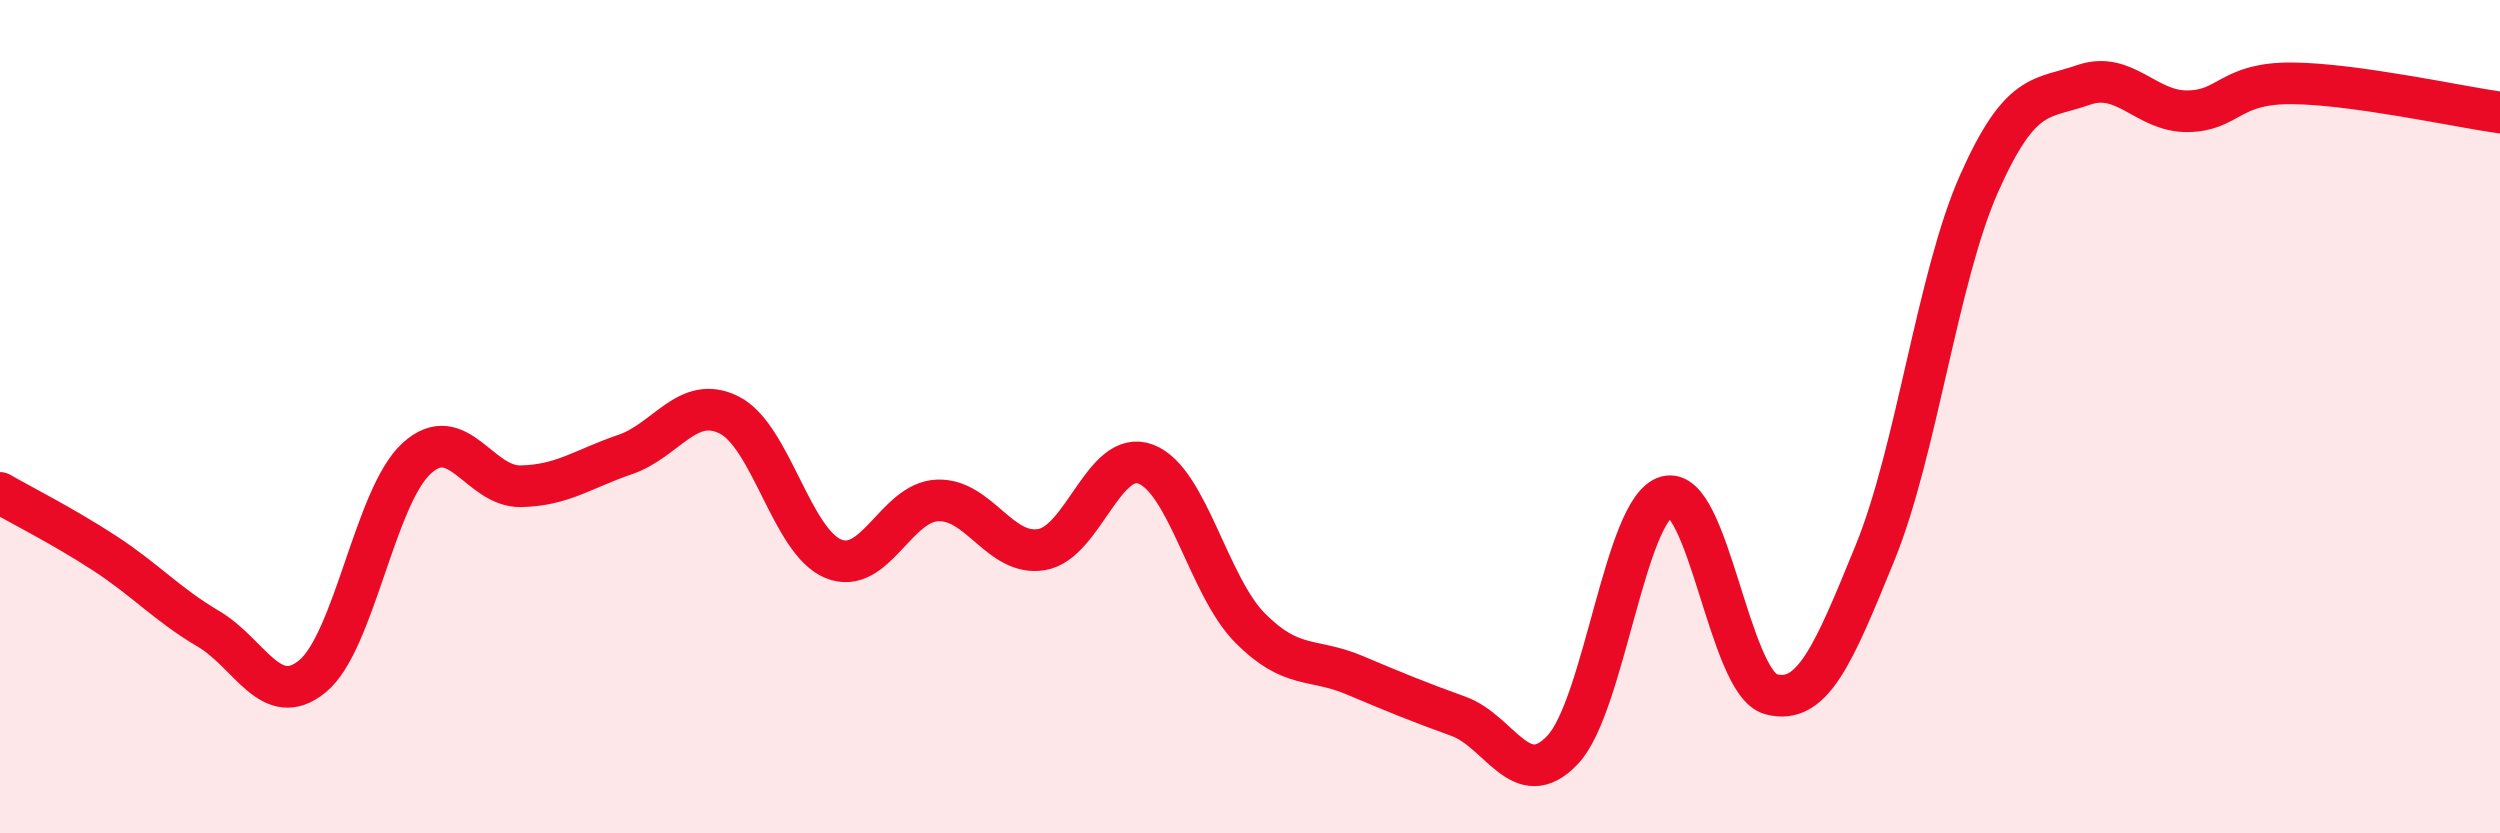
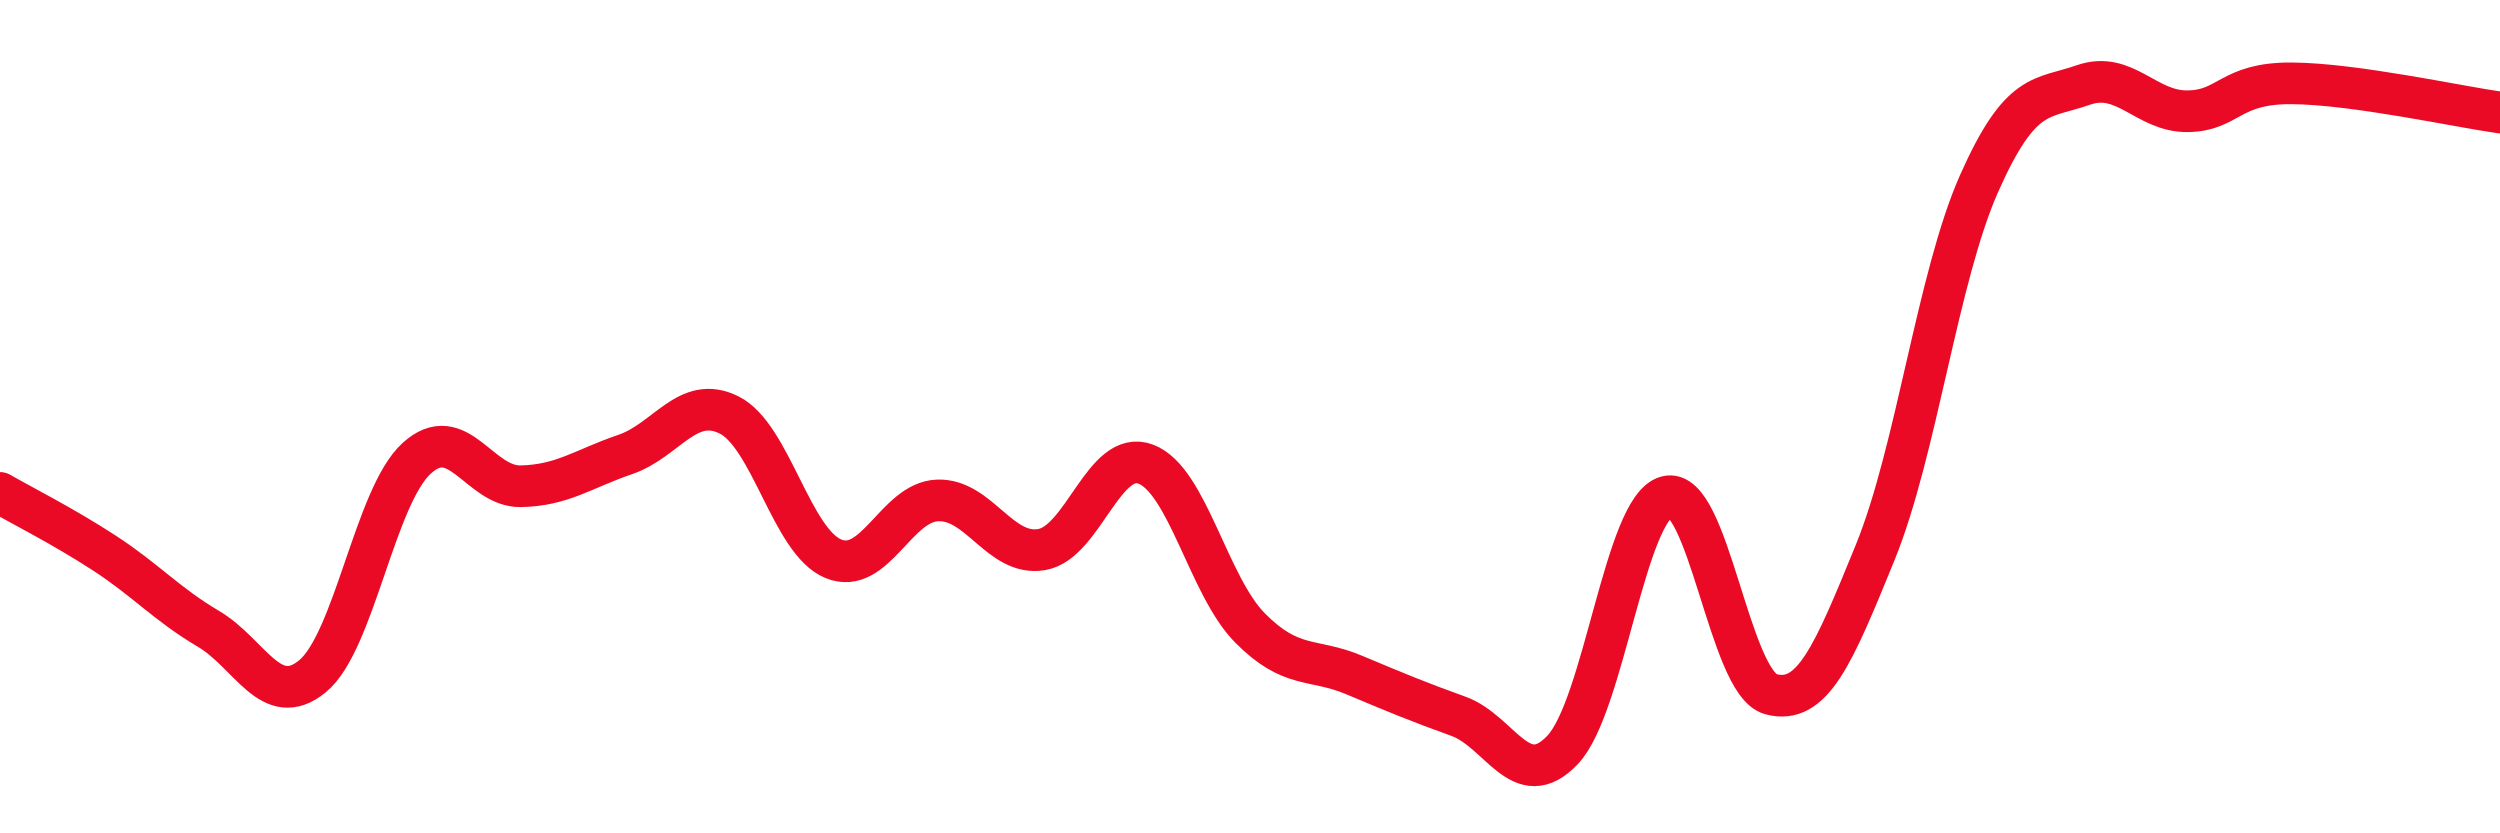
<svg xmlns="http://www.w3.org/2000/svg" width="60" height="20" viewBox="0 0 60 20">
-   <path d="M 0,11.83 C 0.5,12.12 1.5,12.62 2.5,13.27 C 3.5,13.92 4,14.5 5,15.09 C 6,15.68 6.5,17.05 7.5,16.23 C 8.5,15.41 9,11.91 10,11 C 11,10.09 11.5,11.69 12.5,11.67 C 13.5,11.65 14,11.25 15,10.91 C 16,10.57 16.5,9.46 17.5,9.96 C 18.5,10.46 19,13 20,13.41 C 21,13.82 21.5,12.05 22.5,12.01 C 23.5,11.97 24,13.36 25,13.19 C 26,13.02 26.5,10.76 27.5,11.14 C 28.5,11.52 29,14.06 30,15.07 C 31,16.08 31.5,15.78 32.5,16.2 C 33.5,16.62 34,16.83 35,17.19 C 36,17.55 36.5,19.05 37.5,18 C 38.5,16.95 39,12.19 40,11.92 C 41,11.65 41.5,16.39 42.5,16.66 C 43.5,16.93 44,15.72 45,13.27 C 46,10.82 46.5,6.65 47.5,4.4 C 48.5,2.15 49,2.39 50,2.04 C 51,1.69 51.5,2.68 52.5,2.67 C 53.5,2.66 53.5,1.99 55,2 C 56.5,2.01 59,2.56 60,2.7L60 20L0 20Z" fill="#EB0A25" opacity="0.1" stroke-linecap="round" stroke-linejoin="round" />
  <path d="M 0,11.83 C 0.5,12.12 1.5,12.62 2.5,13.27 C 3.5,13.92 4,14.5 5,15.09 C 6,15.68 6.5,17.05 7.5,16.23 C 8.5,15.41 9,11.91 10,11 C 11,10.09 11.5,11.69 12.5,11.67 C 13.5,11.65 14,11.25 15,10.91 C 16,10.57 16.5,9.46 17.5,9.96 C 18.5,10.46 19,13 20,13.41 C 21,13.82 21.5,12.05 22.5,12.01 C 23.5,11.97 24,13.36 25,13.19 C 26,13.02 26.5,10.76 27.5,11.14 C 28.5,11.52 29,14.06 30,15.07 C 31,16.08 31.5,15.78 32.5,16.2 C 33.5,16.62 34,16.83 35,17.19 C 36,17.55 36.5,19.05 37.5,18 C 38.5,16.95 39,12.19 40,11.92 C 41,11.65 41.5,16.39 42.5,16.66 C 43.5,16.93 44,15.72 45,13.27 C 46,10.82 46.5,6.65 47.5,4.4 C 48.5,2.15 49,2.39 50,2.04 C 51,1.69 51.5,2.68 52.5,2.67 C 53.5,2.66 53.5,1.99 55,2 C 56.5,2.01 59,2.56 60,2.7" stroke="#EB0A25" stroke-width="1" fill="none" stroke-linecap="round" stroke-linejoin="round" />
</svg>